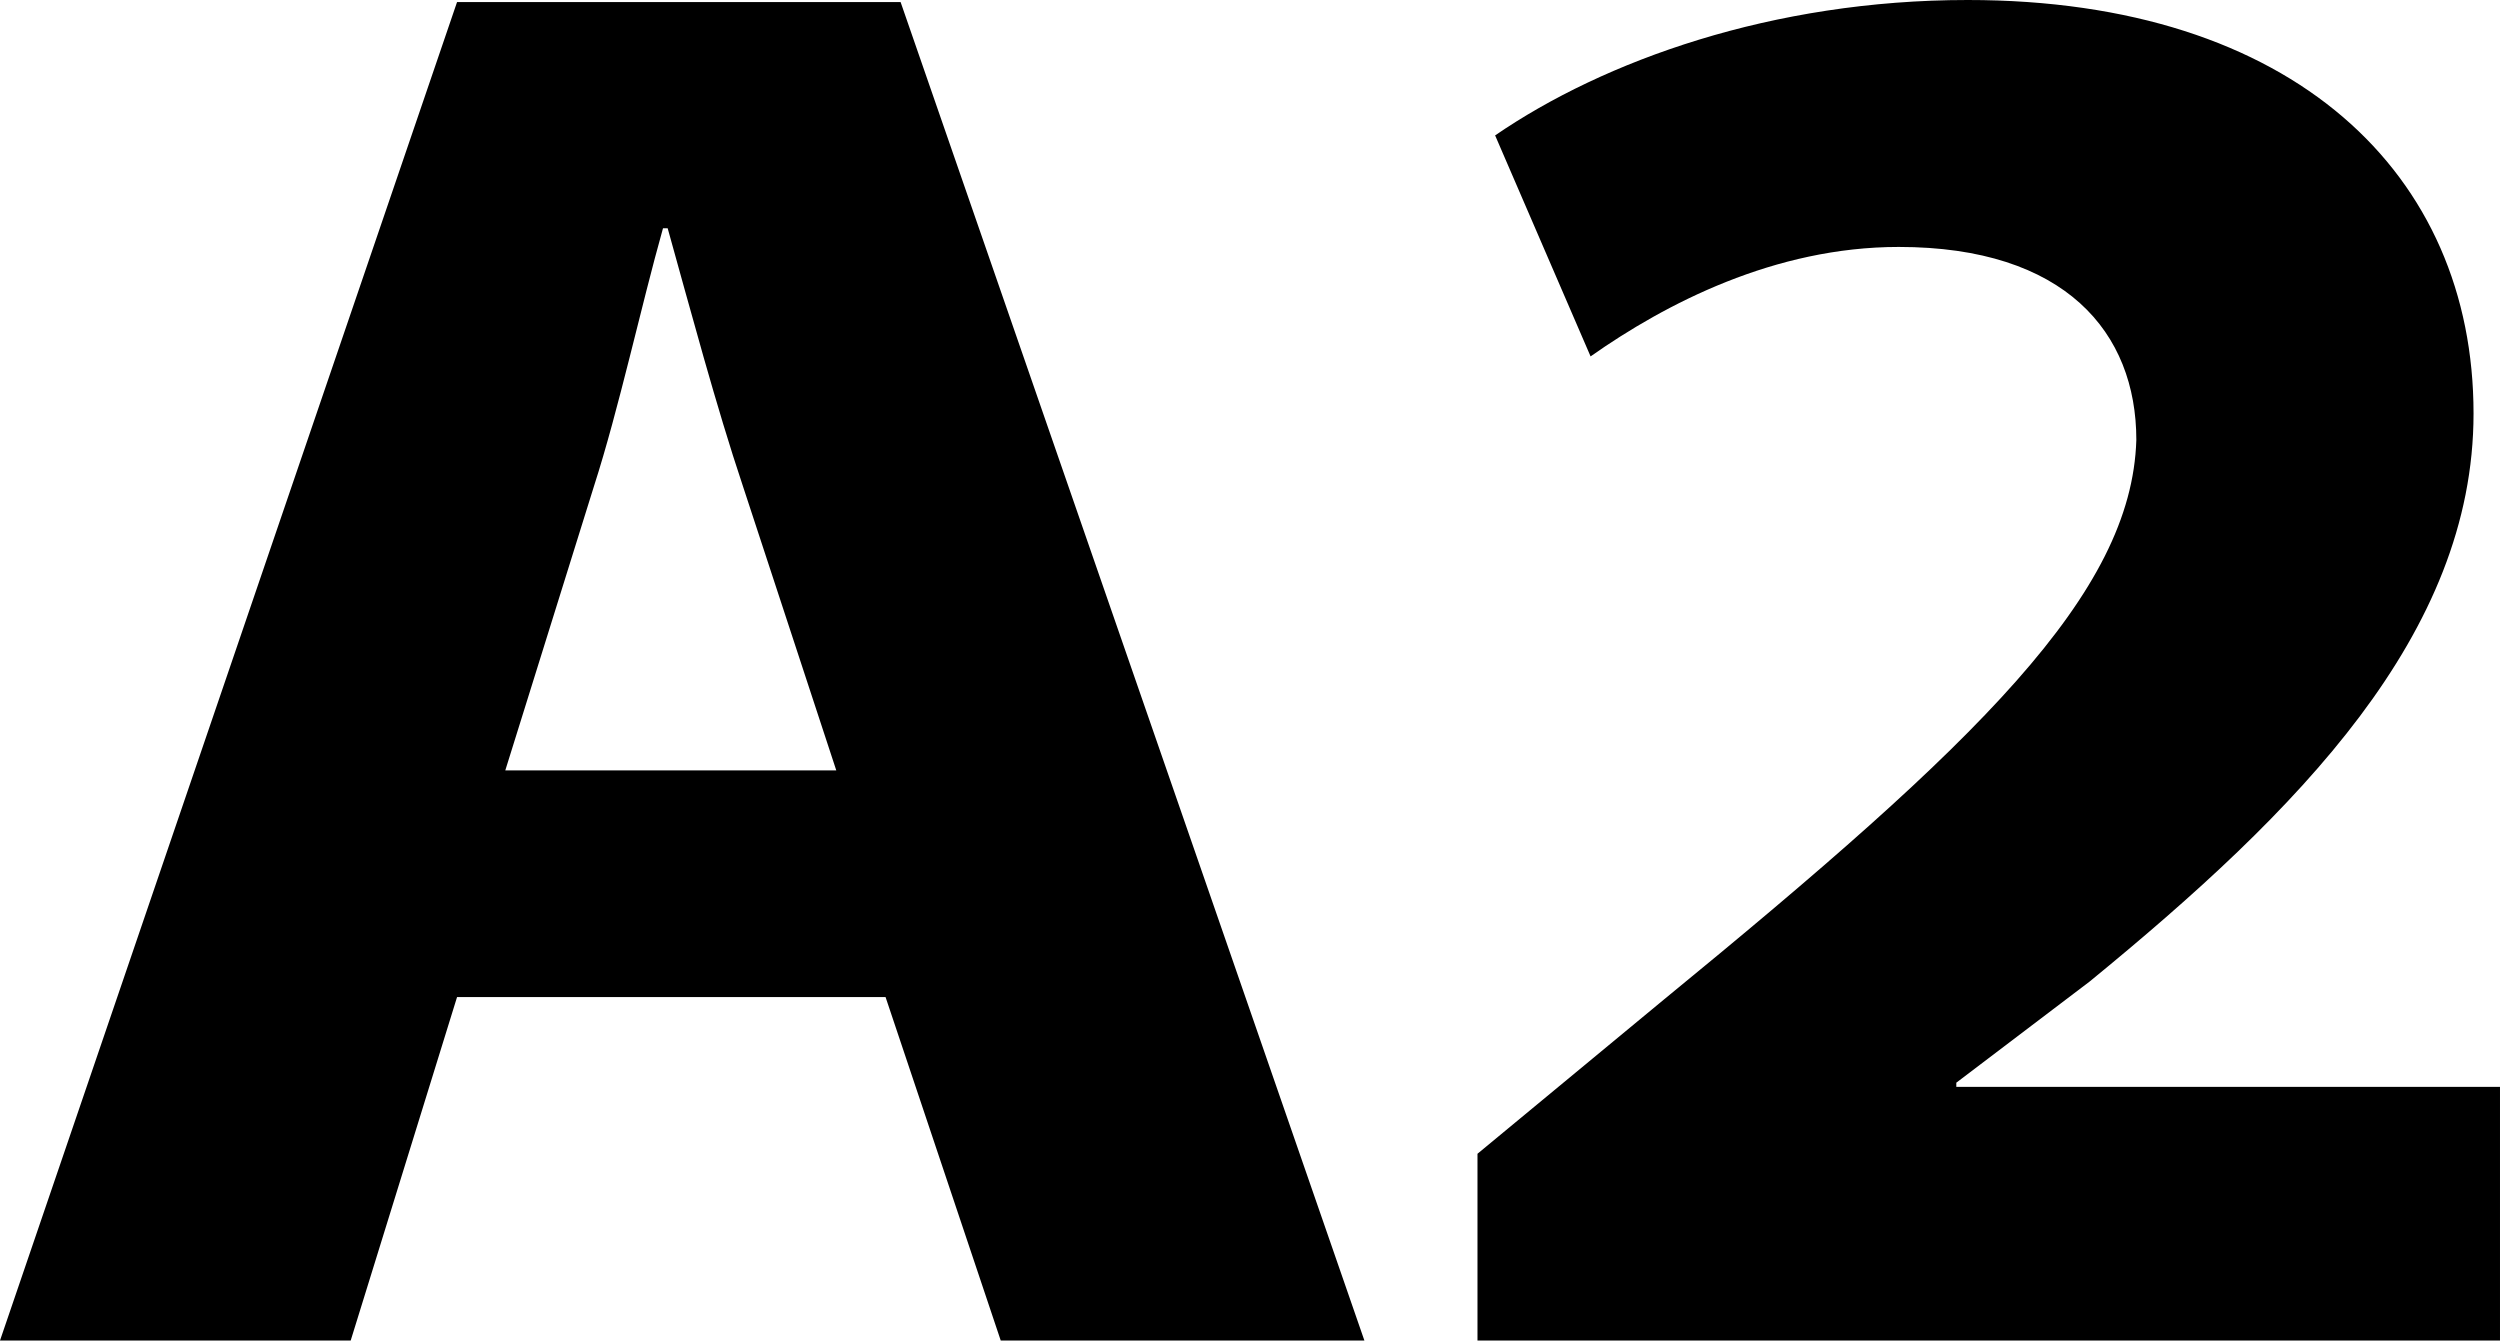
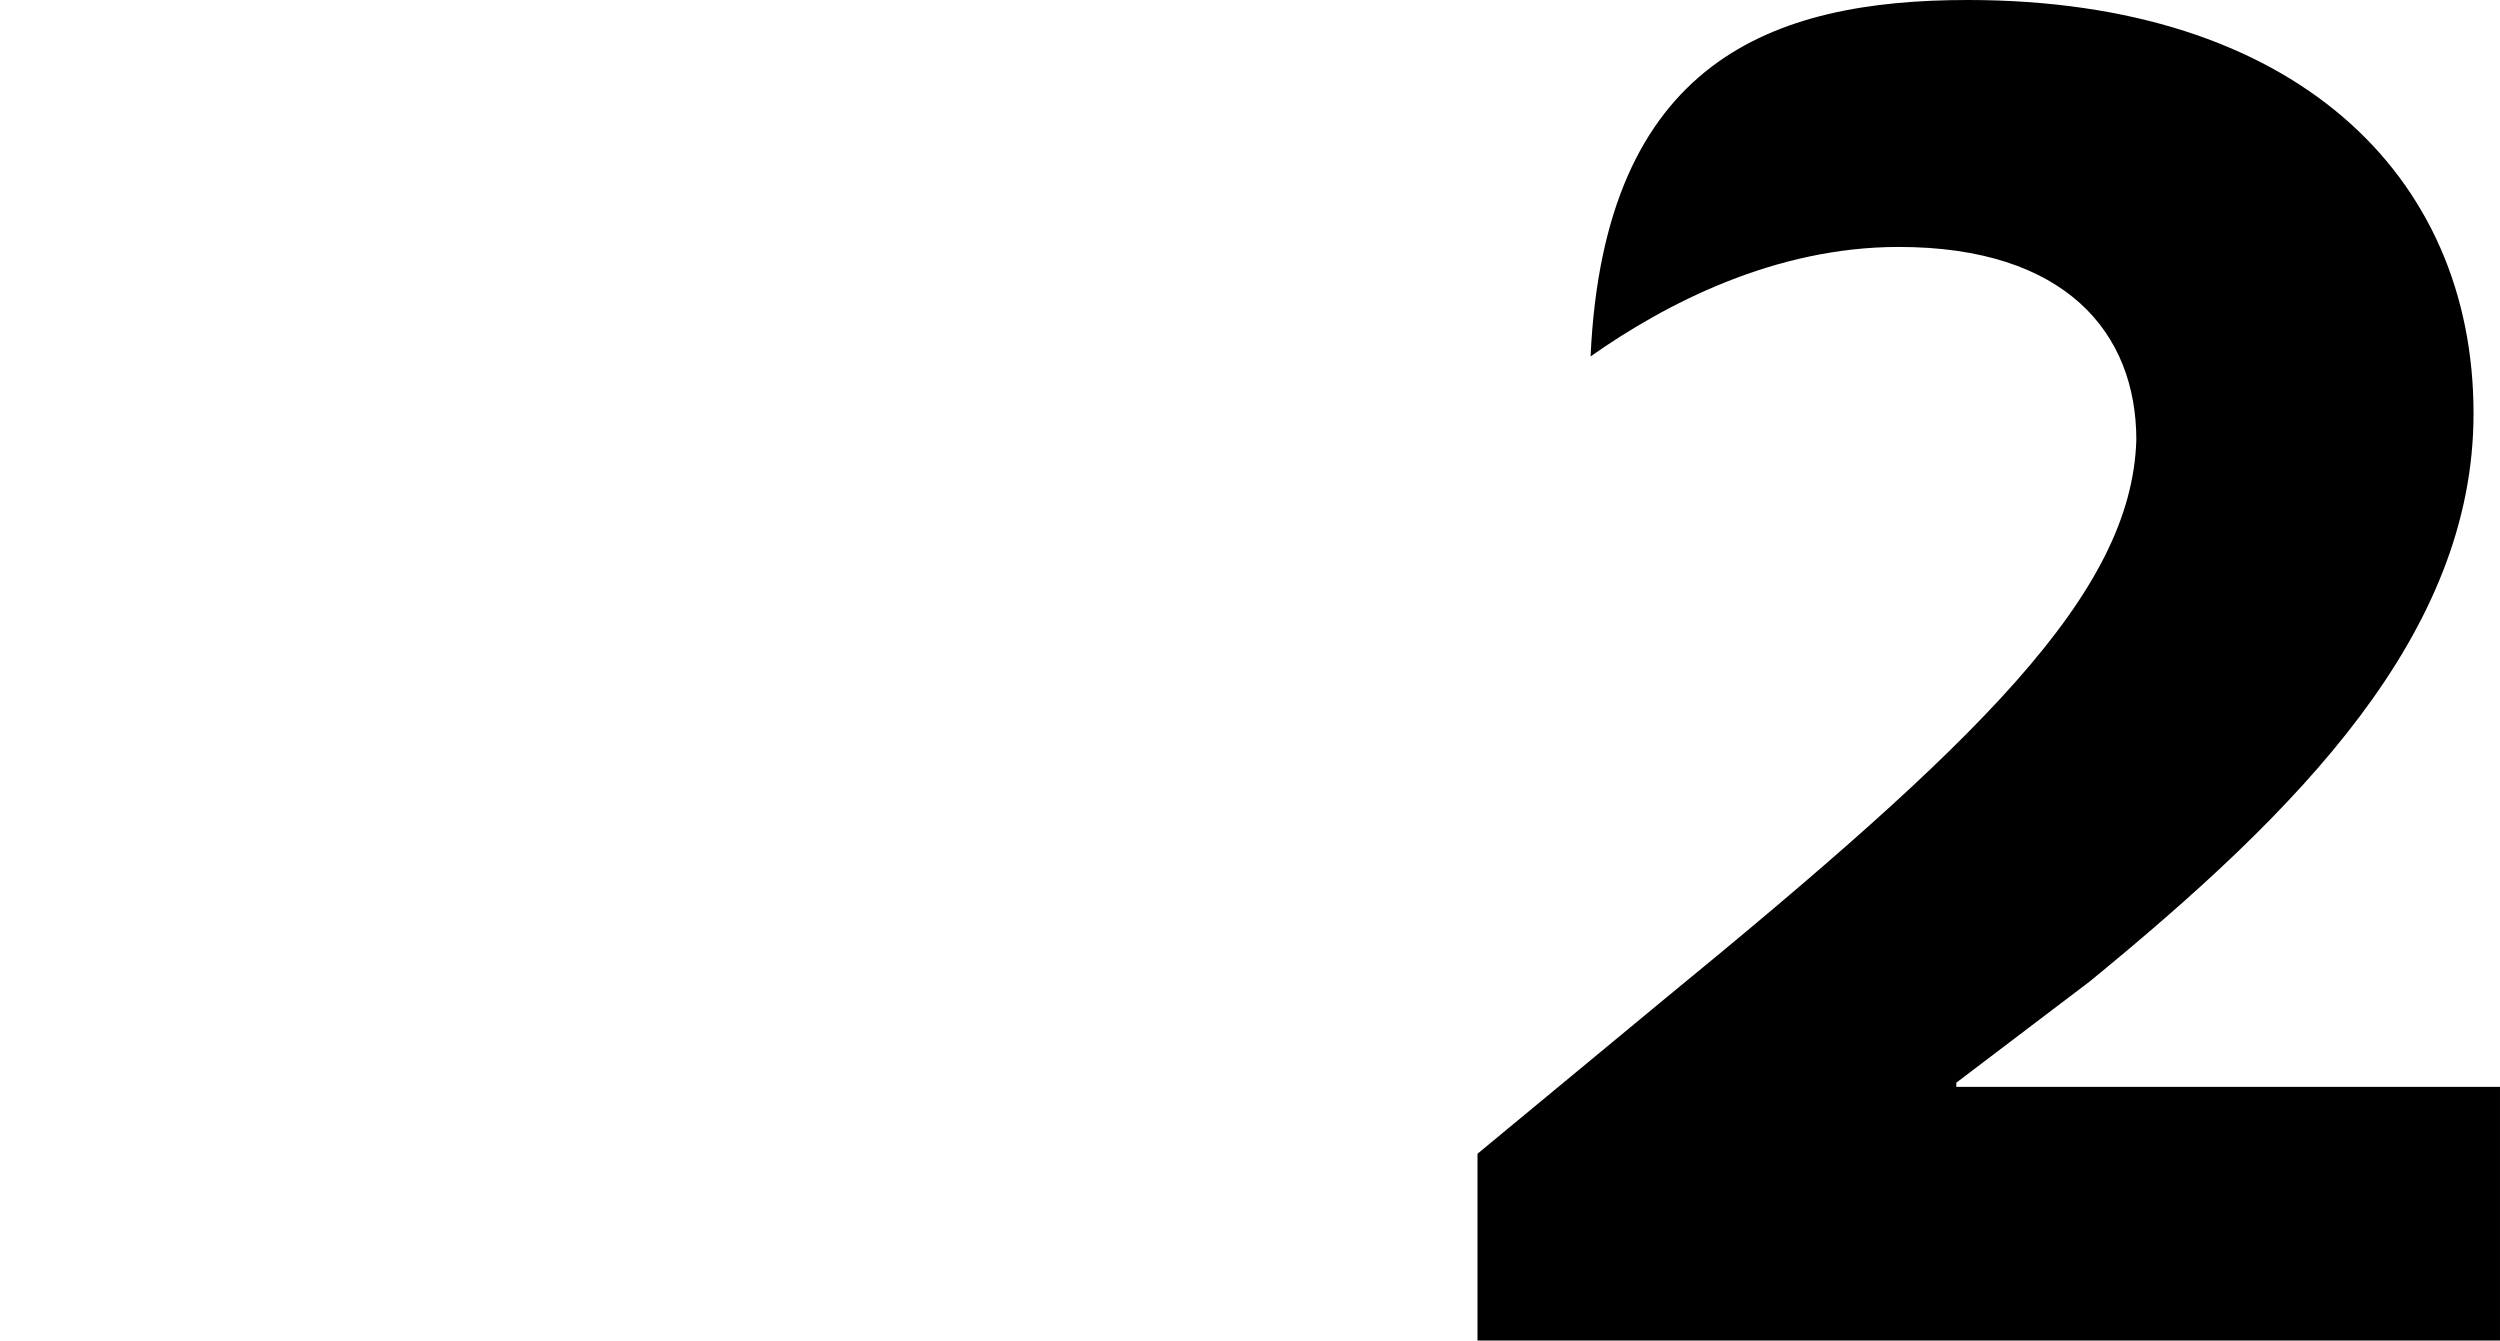
<svg xmlns="http://www.w3.org/2000/svg" version="1.1" id="Lager_1" x="0px" y="0px" viewBox="0 0 481.9 258.4" style="enable-background:new 0 0 481.9 258.4;" xml:space="preserve">
-   <path d="M88.1,192.2l-20.5,66.2H0l88.1-258h85.5l89.4,258h-70.1l-22.2-66.2H88.1z M161.2,148.5l-18-54.8  C138.1,78.5,133,59.4,128.7,44h-0.9c-4.3,15.3-8.5,34.8-13.3,49.7l-17.1,54.8H161.2z" />
-   <path d="M284.8,258.4v-36l35.9-29.7c60.7-49.7,90.2-78.2,91.1-107.9c0-20.7-13.7-37.2-45.8-37.2c-23.9,0-44.9,10.9-59.4,21.1  l-18.4-42.6C309.2,11.7,341.6,0,379.3,0c62.9,0,97.5,33.6,97.5,79.7c0,42.6-33.8,76.6-74,109.5l-25.7,19.5v0.8h104.8v48.9H284.8z" />
+   <path d="M284.8,258.4v-36l35.9-29.7c60.7-49.7,90.2-78.2,91.1-107.9c0-20.7-13.7-37.2-45.8-37.2c-23.9,0-44.9,10.9-59.4,21.1  C309.2,11.7,341.6,0,379.3,0c62.9,0,97.5,33.6,97.5,79.7c0,42.6-33.8,76.6-74,109.5l-25.7,19.5v0.8h104.8v48.9H284.8z" />
</svg>